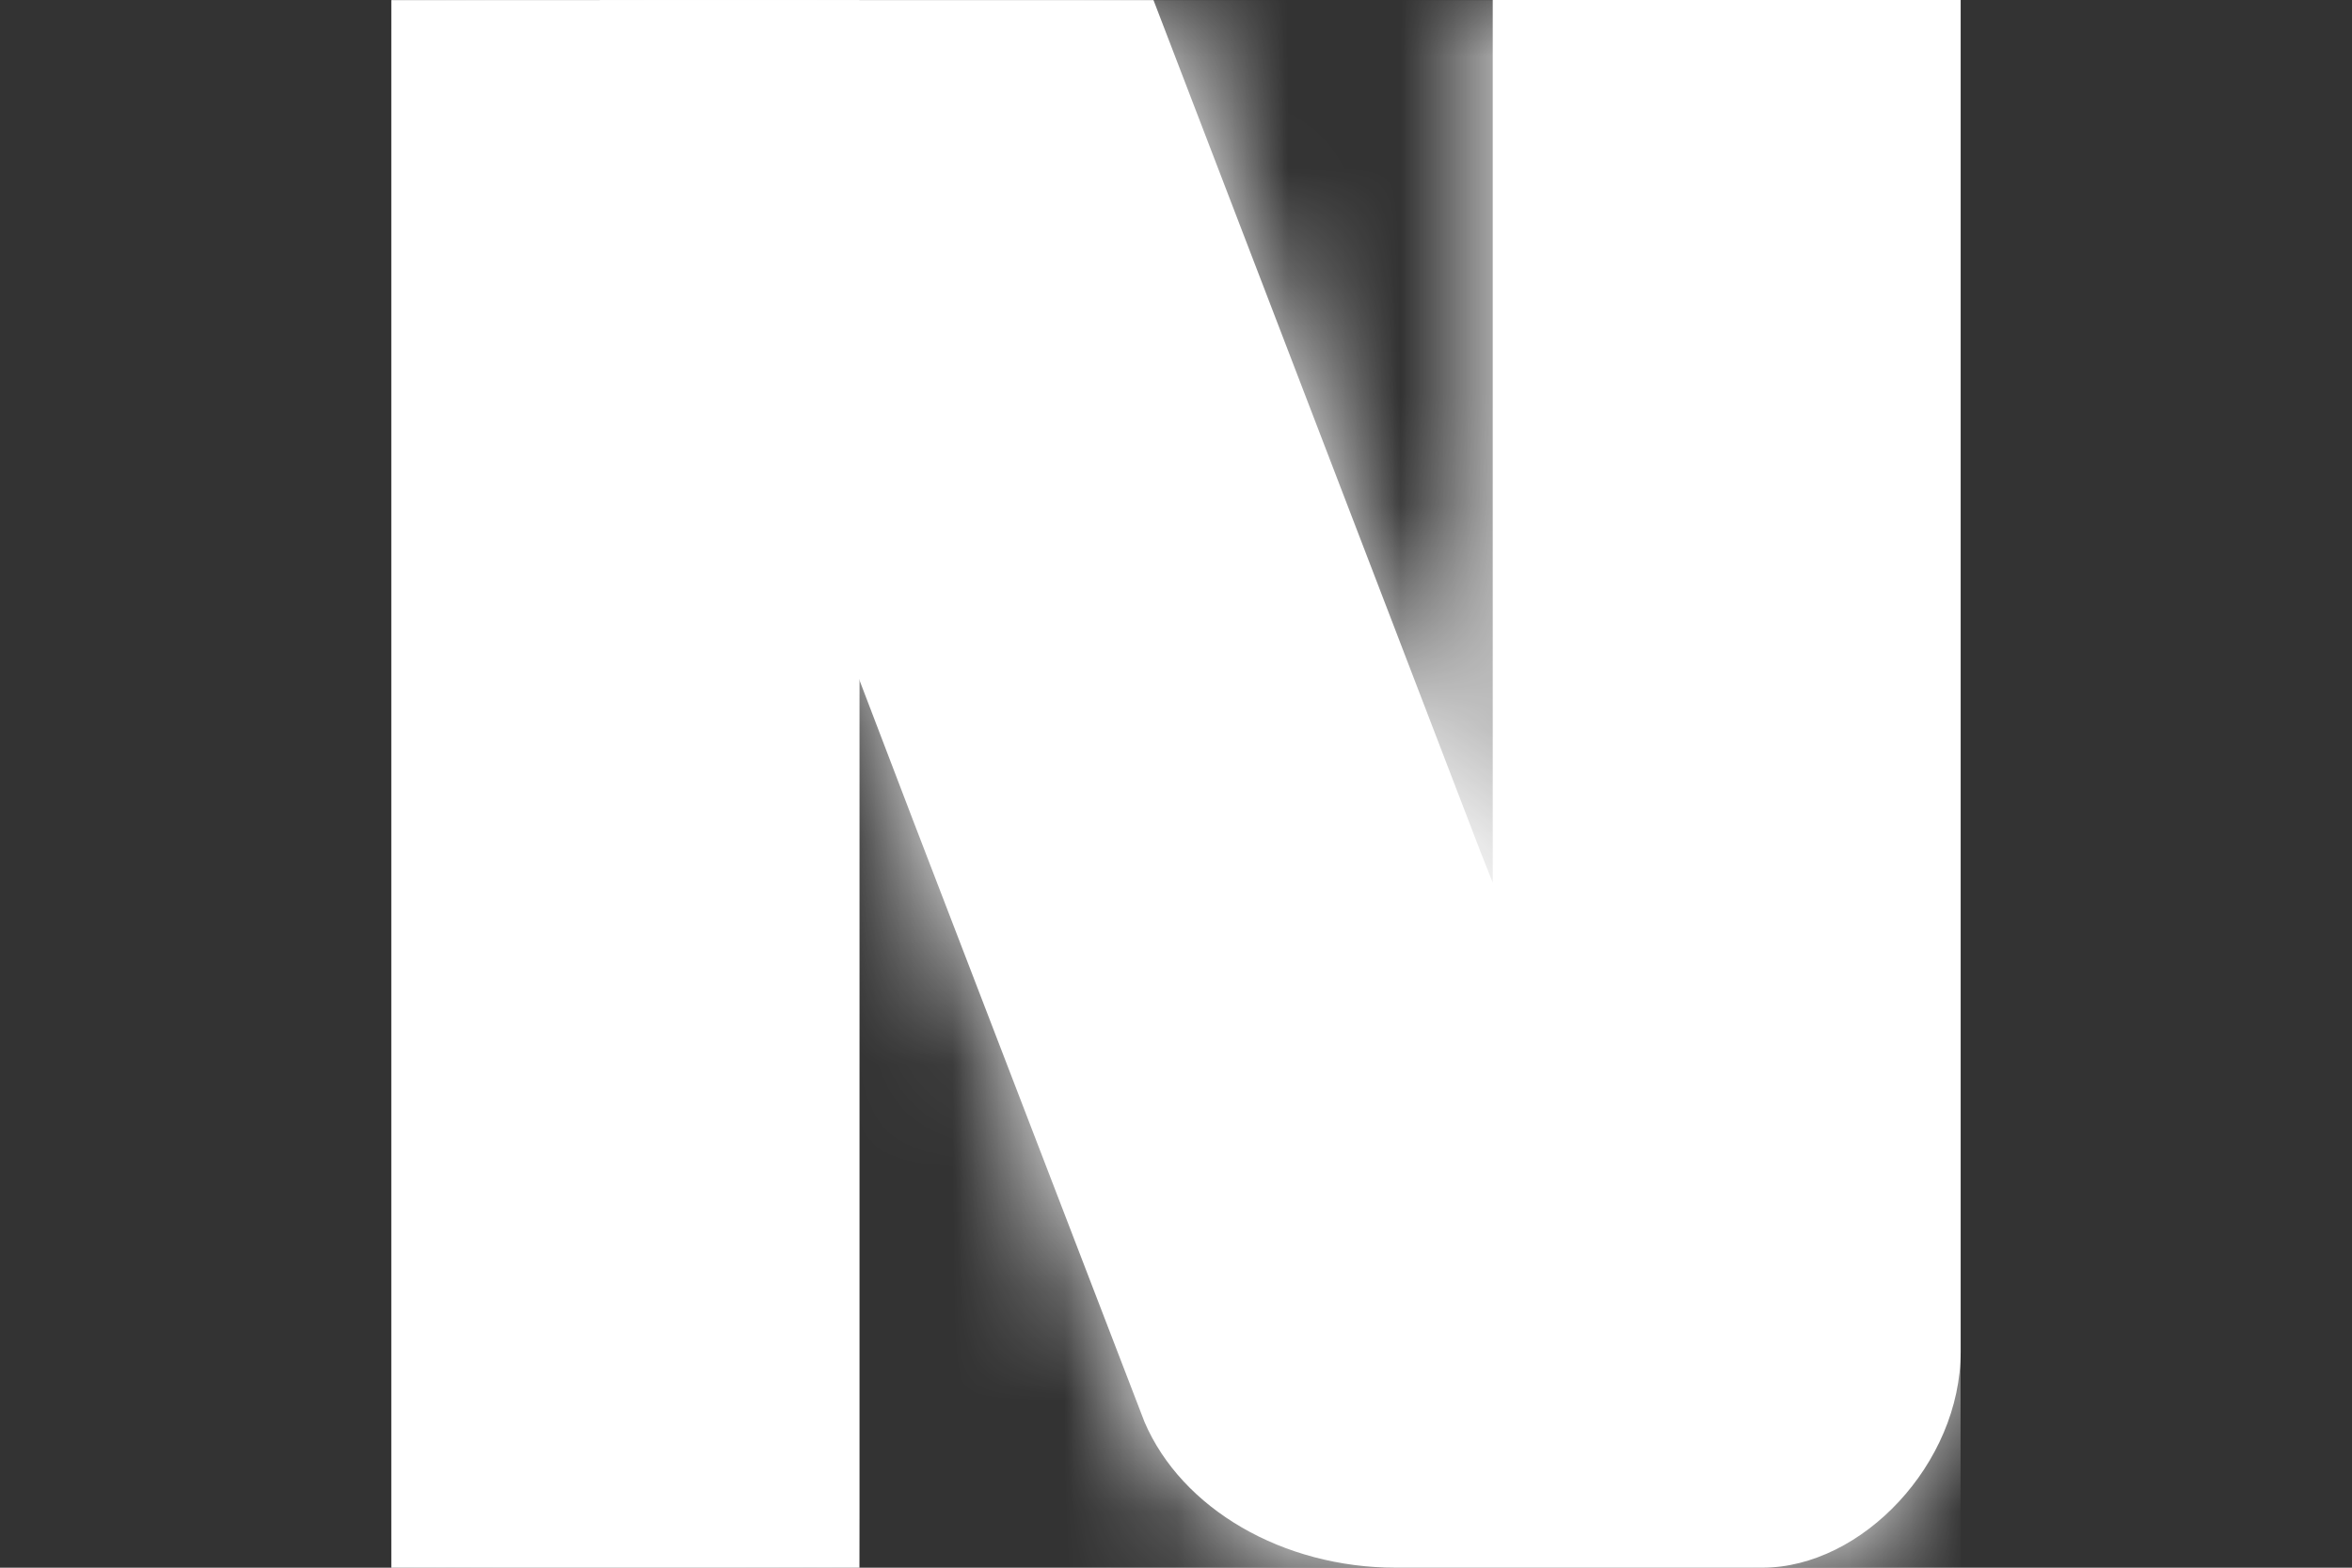
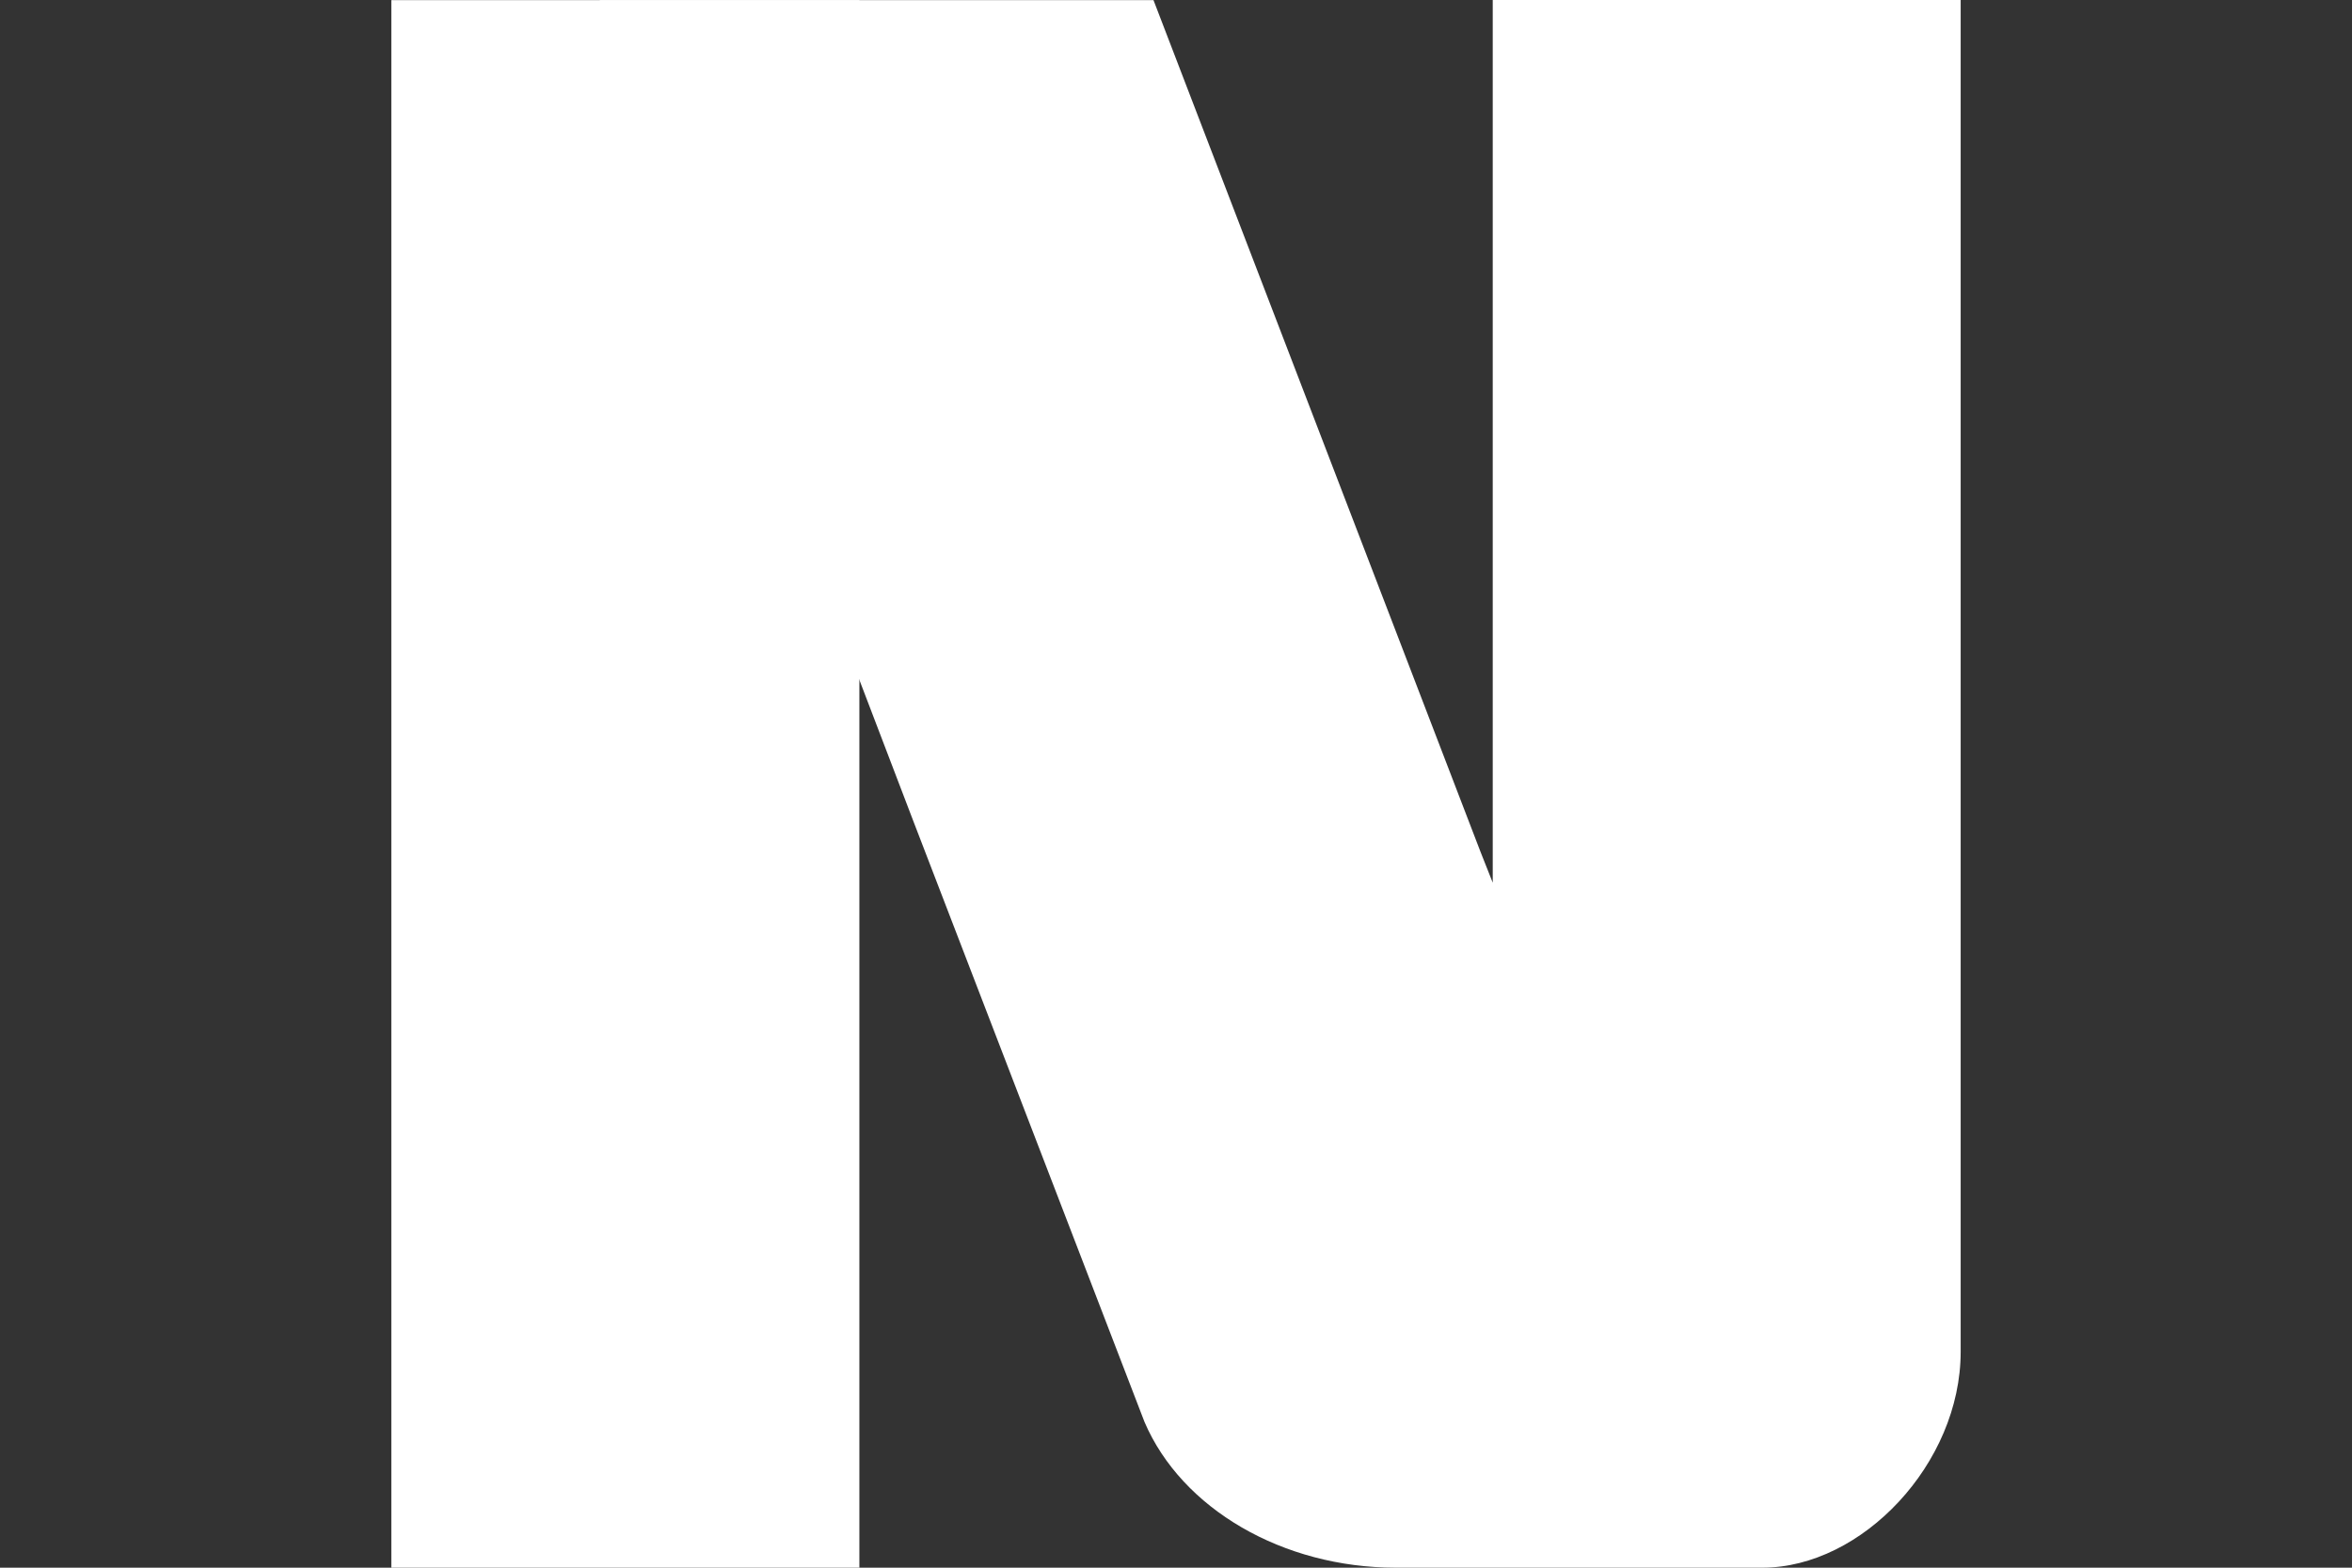
<svg xmlns="http://www.w3.org/2000/svg" width="21" height="14" viewBox="0 0 21 14" fill="none">
  <rect x="0" y="0" width="21" height="14" fill="#333333" stroke="none" />
  <path d="M7.673 0.001H3.494V14H7.673V0.001Z" fill="white" />
  <mask id="mask0_8_107" style="mask-type:luminance" maskUnits="userSpaceOnUse" x="3" y="0" width="5" height="15">
-     <path d="M7.673 0.001H3.494V14H7.673V0.001Z" fill="white" />
-   </mask>
+     </mask>
  <g mask="url(#mask0_8_107)">
    <path d="M7.673 0.001H3.494V14H7.673V0.001Z" fill="white" />
  </g>
  <path d="M5.354 0.001L8.156 7.336L10.219 12.699C10.551 13.474 11.453 14 12.462 14H15.735C16.626 14 17.506 13.069 17.506 12.072V-0H13.328V7.883L13.218 7.605L10.299 0.001L5.354 0.001L5.354 0.001Z" fill="white" />
  <mask id="mask1_8_107" style="mask-type:luminance" maskUnits="userSpaceOnUse" x="5" y="-1" width="13" height="15">
    <path d="M5.354 0.001L8.156 7.336L10.219 12.699C10.551 13.474 11.453 14 12.462 14H15.735C16.626 14 17.506 13.069 17.506 12.072V-0H13.328V7.883L13.218 7.605L10.299 0.001L5.354 0.001L5.354 0.001Z" fill="white" />
  </mask>
  <g mask="url(#mask1_8_107)">
-     <path d="M5.353 0.001L17.505 0.001L17.505 14H5.354L5.353 0.001Z" fill="white" />
-   </g>
+     </g>
</svg>